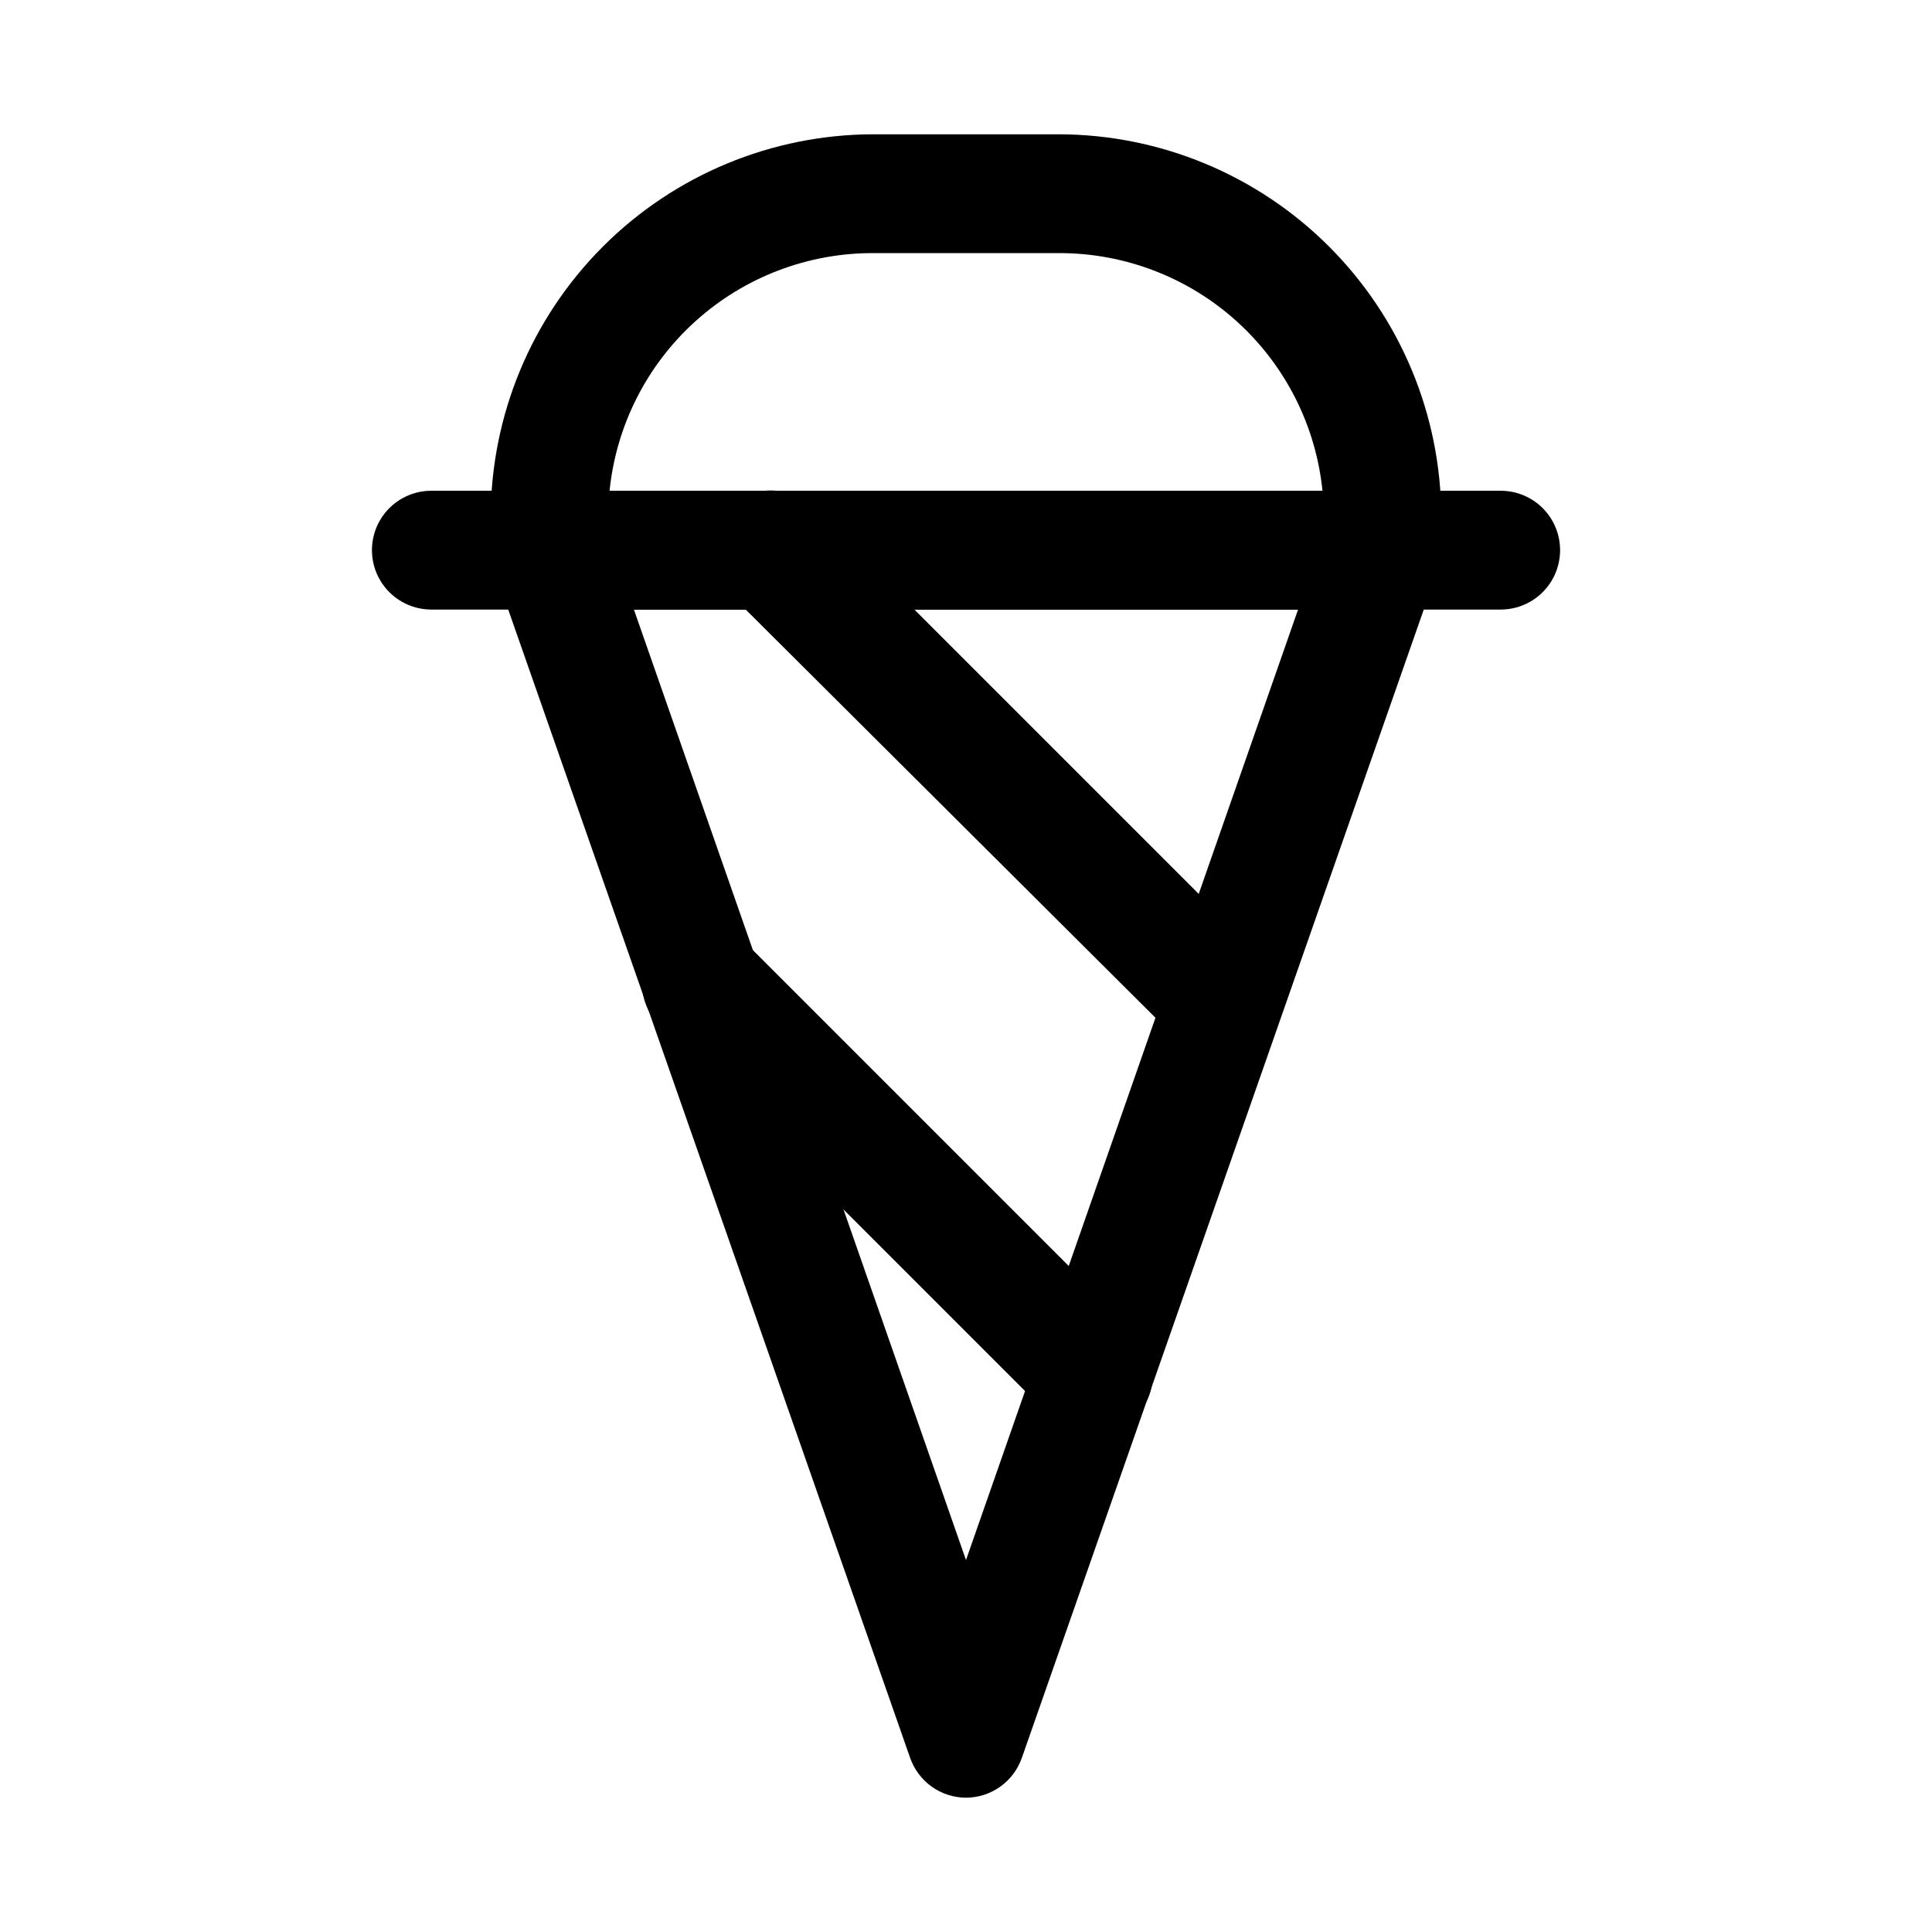
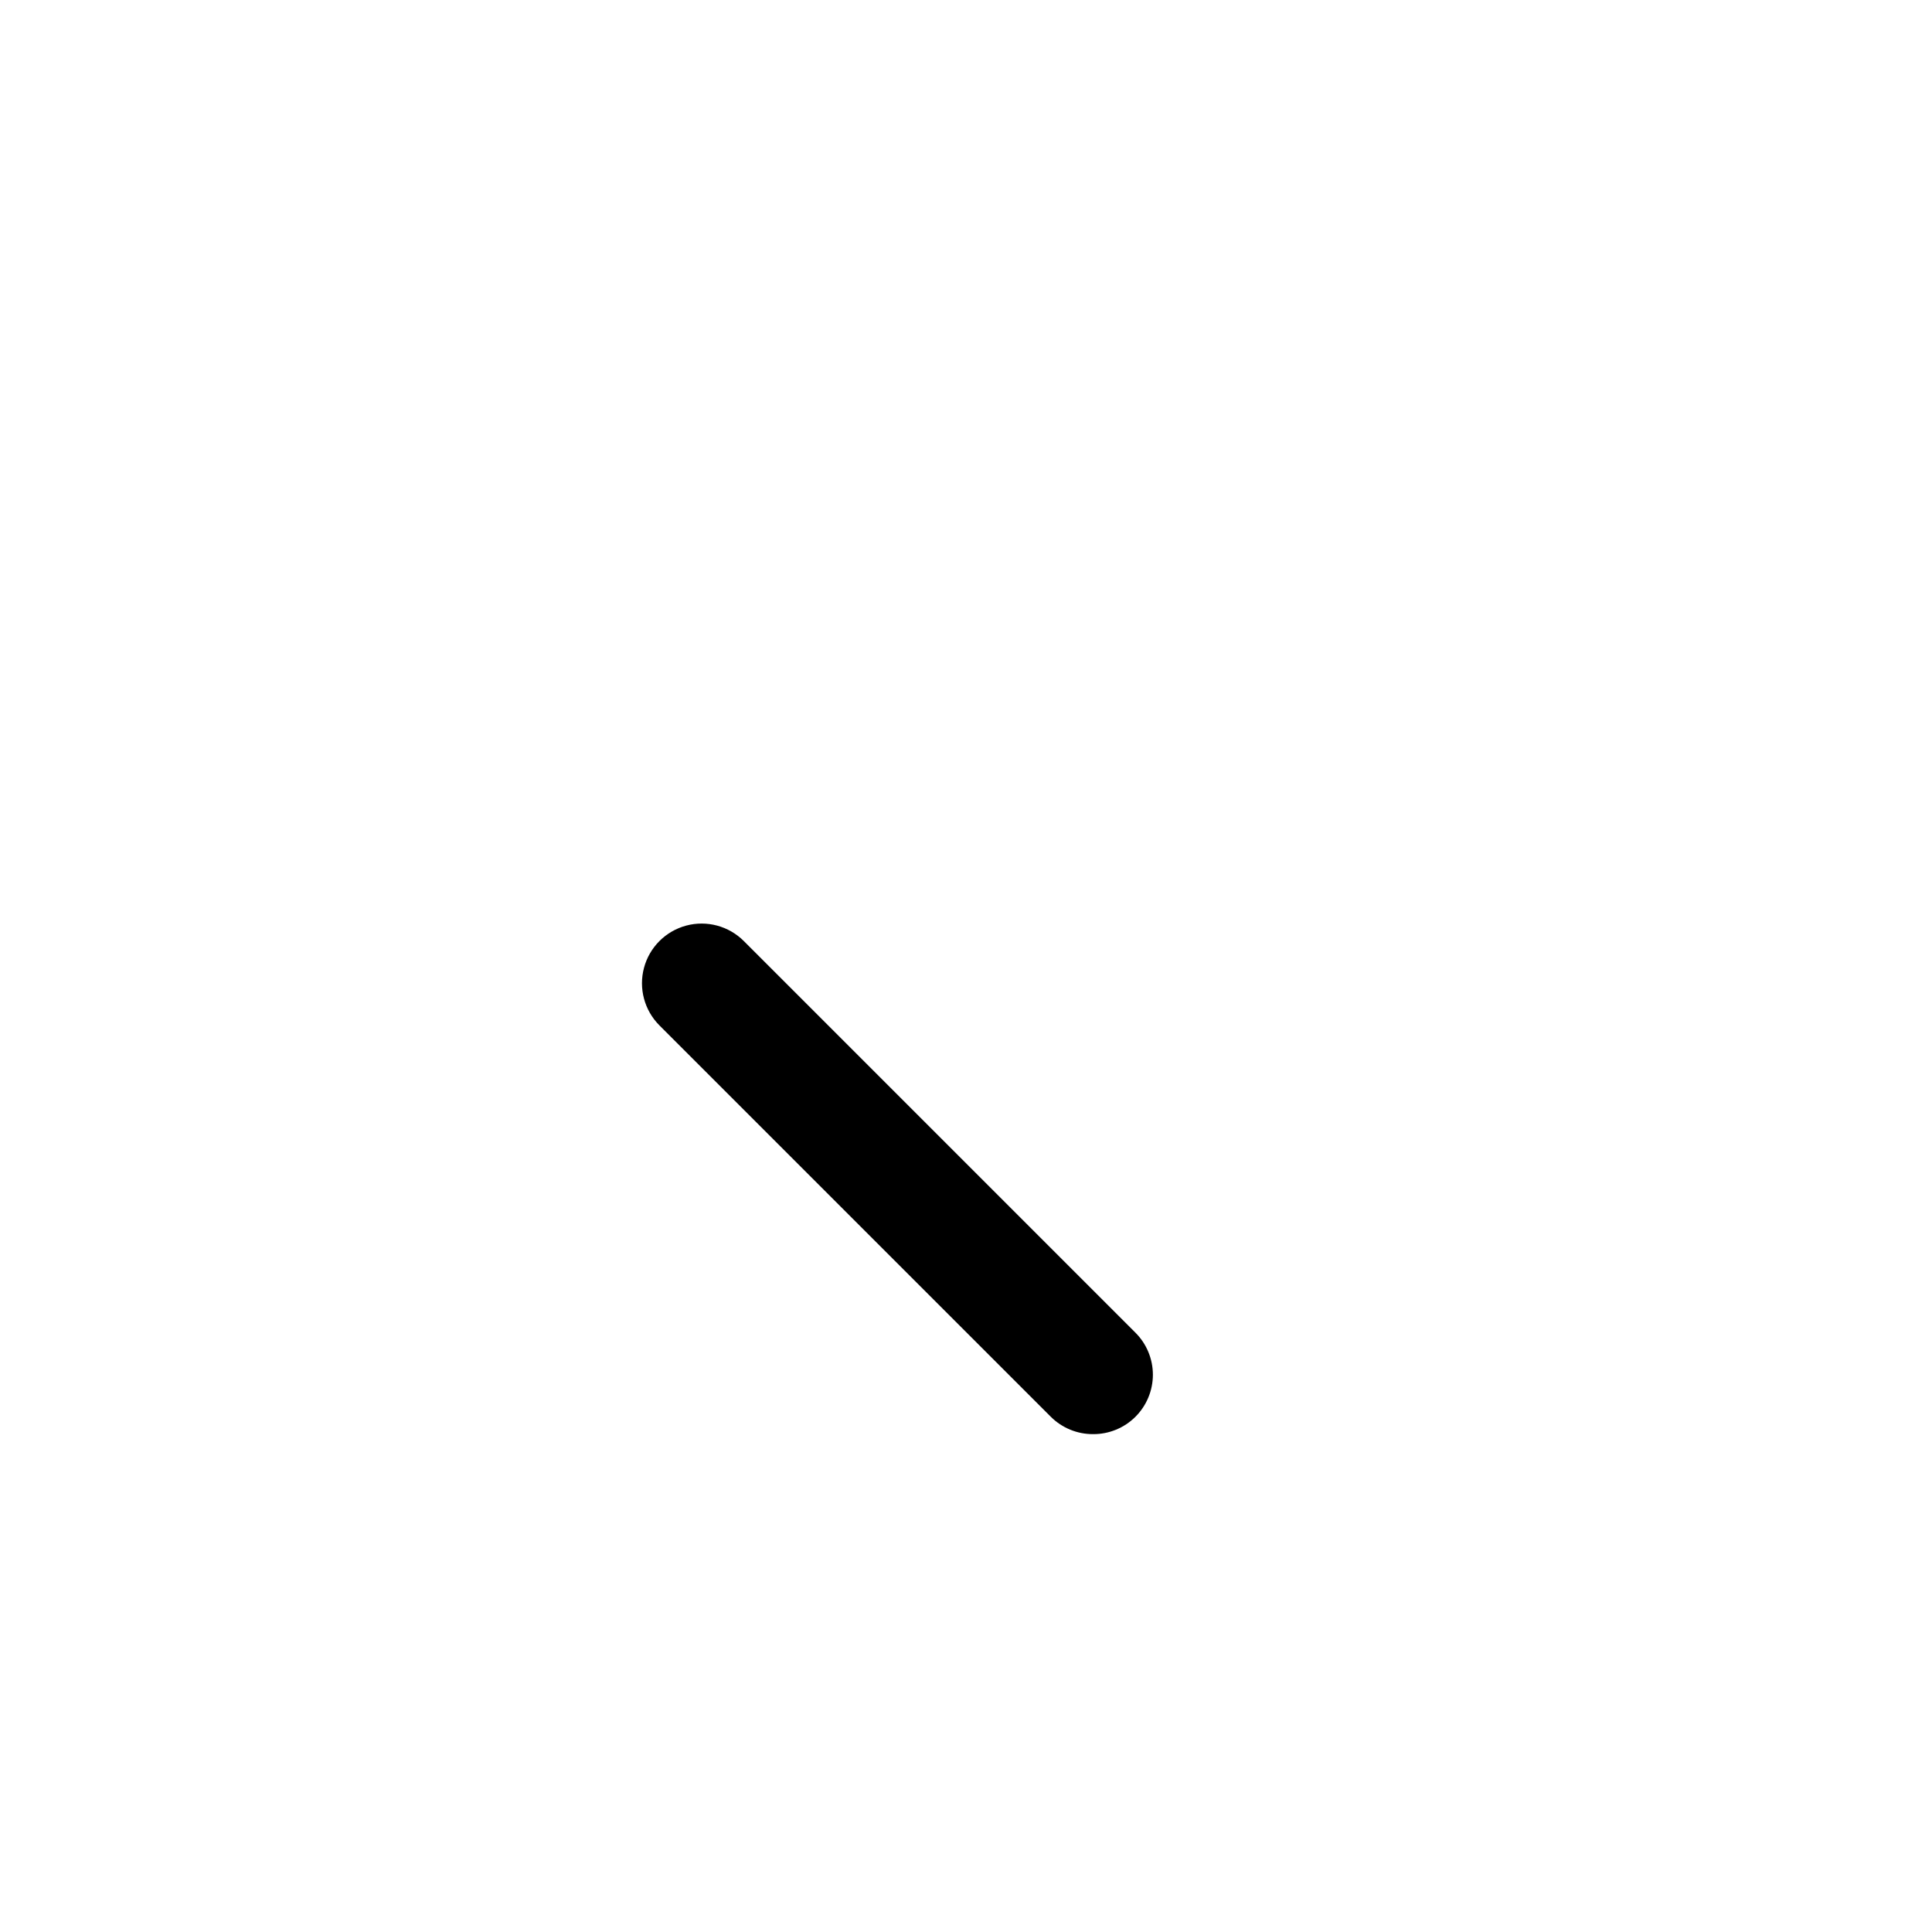
<svg xmlns="http://www.w3.org/2000/svg" fill="#000000" width="800px" height="800px" version="1.1" viewBox="144 144 512 512">
  <g>
-     <path d="m400 620.41c-3.258-0.012-6.426-1.031-9.078-2.922-2.648-1.891-4.648-4.555-5.723-7.625l-110.21-314.88c-1.73-4.797-1.027-10.137 1.887-14.324 2.973-4.176 7.789-6.641 12.91-6.613h220.42c5.121-0.027 9.938 2.438 12.91 6.613 2.914 4.188 3.617 9.527 1.891 14.324l-110.21 314.88h-0.004c-1.074 3.07-3.074 5.734-5.723 7.625-2.652 1.891-5.82 2.91-9.074 2.922zm-88.012-314.88 88.012 251.9 88.008-251.91z" />
-     <path d="m510.21 305.54h-220.42c-4.176 0-8.18-1.66-11.133-4.613s-4.609-6.957-4.609-11.133v-8.816c0.039-26.879 10.738-52.641 29.742-71.648 19.004-19.004 44.77-29.699 71.648-29.742h49.121c26.879 0.043 52.645 10.738 71.648 29.742 19.008 19.008 29.703 44.77 29.742 71.648v8.816c0 4.176-1.656 8.18-4.609 11.133s-6.957 4.613-11.133 4.613zm-204.67-31.488h188.93c-1.75-17.246-9.836-33.23-22.688-44.863-12.855-11.633-29.562-18.086-46.898-18.113h-49.438c-17.391-0.051-34.176 6.367-47.094 18.008-12.922 11.641-21.051 27.668-22.809 44.969z" />
-     <path d="m541.7 305.54h-283.39c-5.625 0-10.82-3-13.633-7.871-2.812-4.875-2.812-10.875 0-15.746 2.812-4.871 8.008-7.871 13.633-7.871h283.39c5.625 0 10.82 3 13.633 7.871 2.812 4.871 2.812 10.871 0 15.746-2.812 4.871-8.008 7.871-13.633 7.871z" />
-     <path d="m468.33 425.19c-4.184 0.027-8.207-1.617-11.18-4.562l-120.12-119.66c-3.996-3.992-5.555-9.816-4.094-15.27 1.461-5.457 5.723-9.719 11.18-11.18 5.453-1.461 11.277 0.098 15.27 4.094l119.66 119.66v-0.004c2.981 2.957 4.656 6.981 4.656 11.18 0 4.199-1.676 8.223-4.656 11.18-2.856 2.832-6.688 4.465-10.707 4.562z" />
    <path d="m433.69 524.06c-4.184 0.023-8.207-1.621-11.18-4.566l-103.75-103.75c-3.992-3.992-5.551-9.812-4.09-15.27 1.461-5.457 5.723-9.715 11.18-11.18 5.453-1.461 11.273 0.098 15.27 4.094l103.75 103.75h-0.004c2.981 2.953 4.66 6.981 4.66 11.176 0 4.199-1.68 8.223-4.66 11.18-2.969 2.945-6.992 4.59-11.176 4.566z" />
  </g>
</svg>